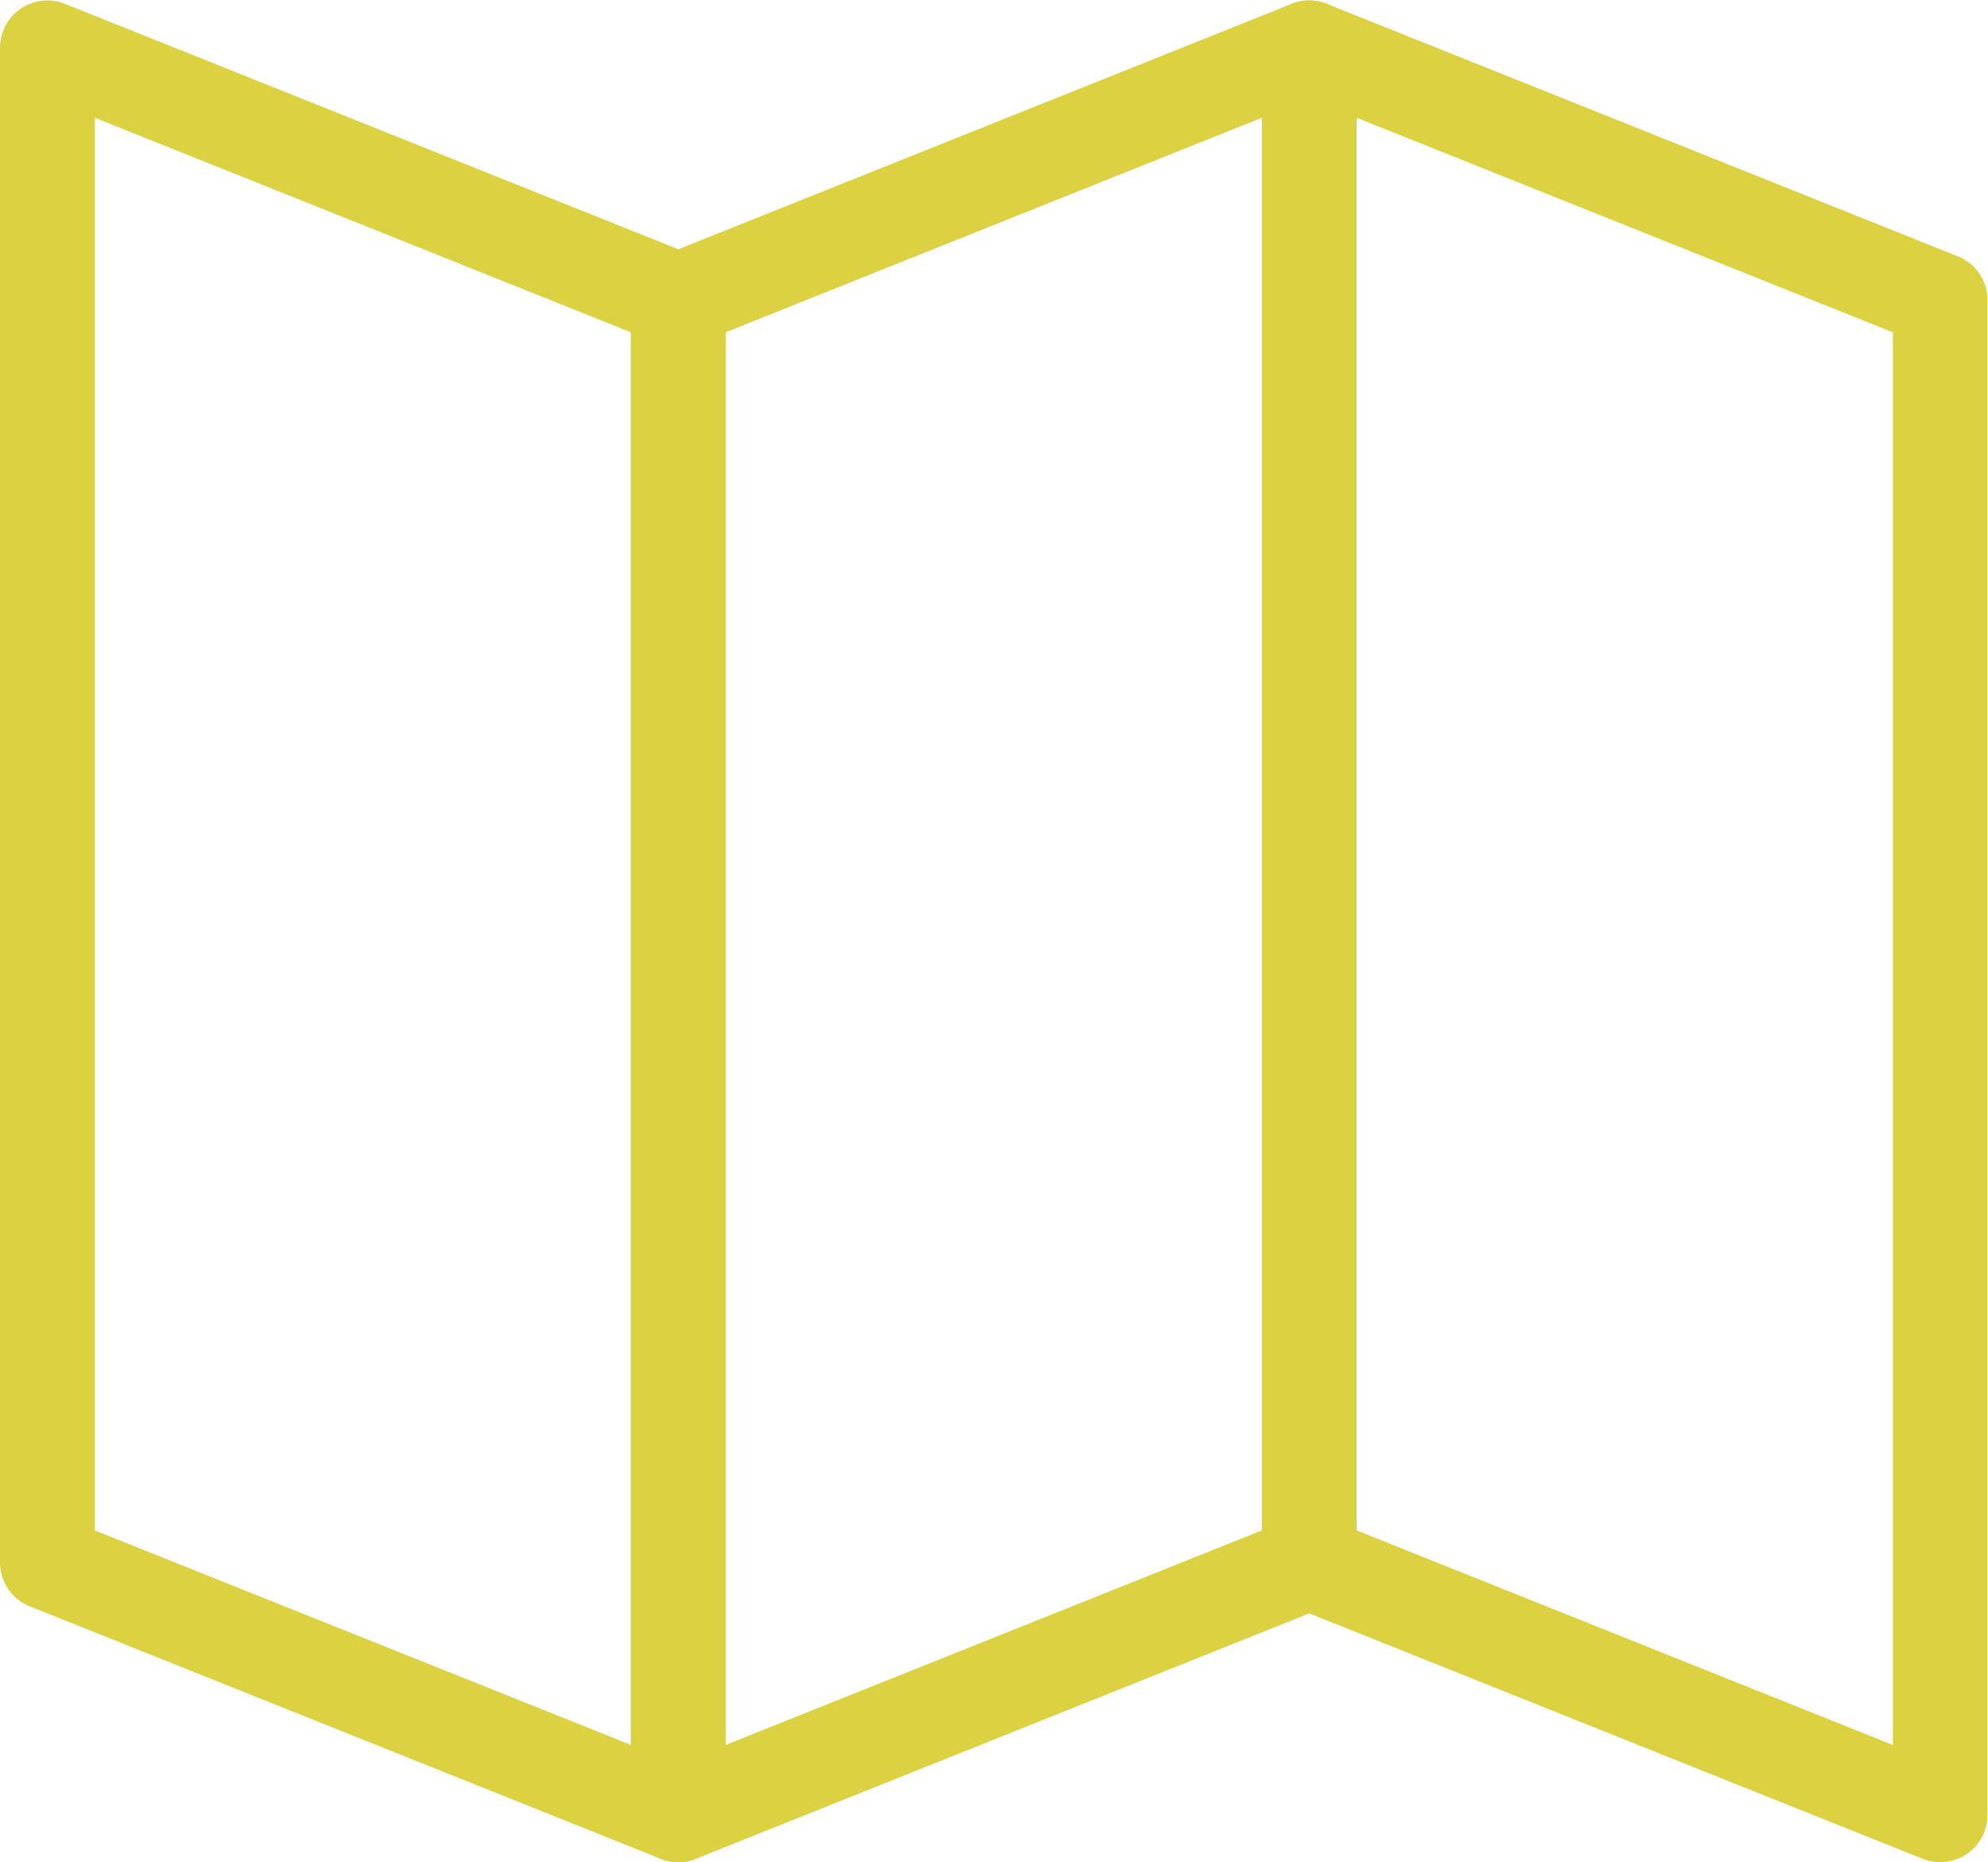
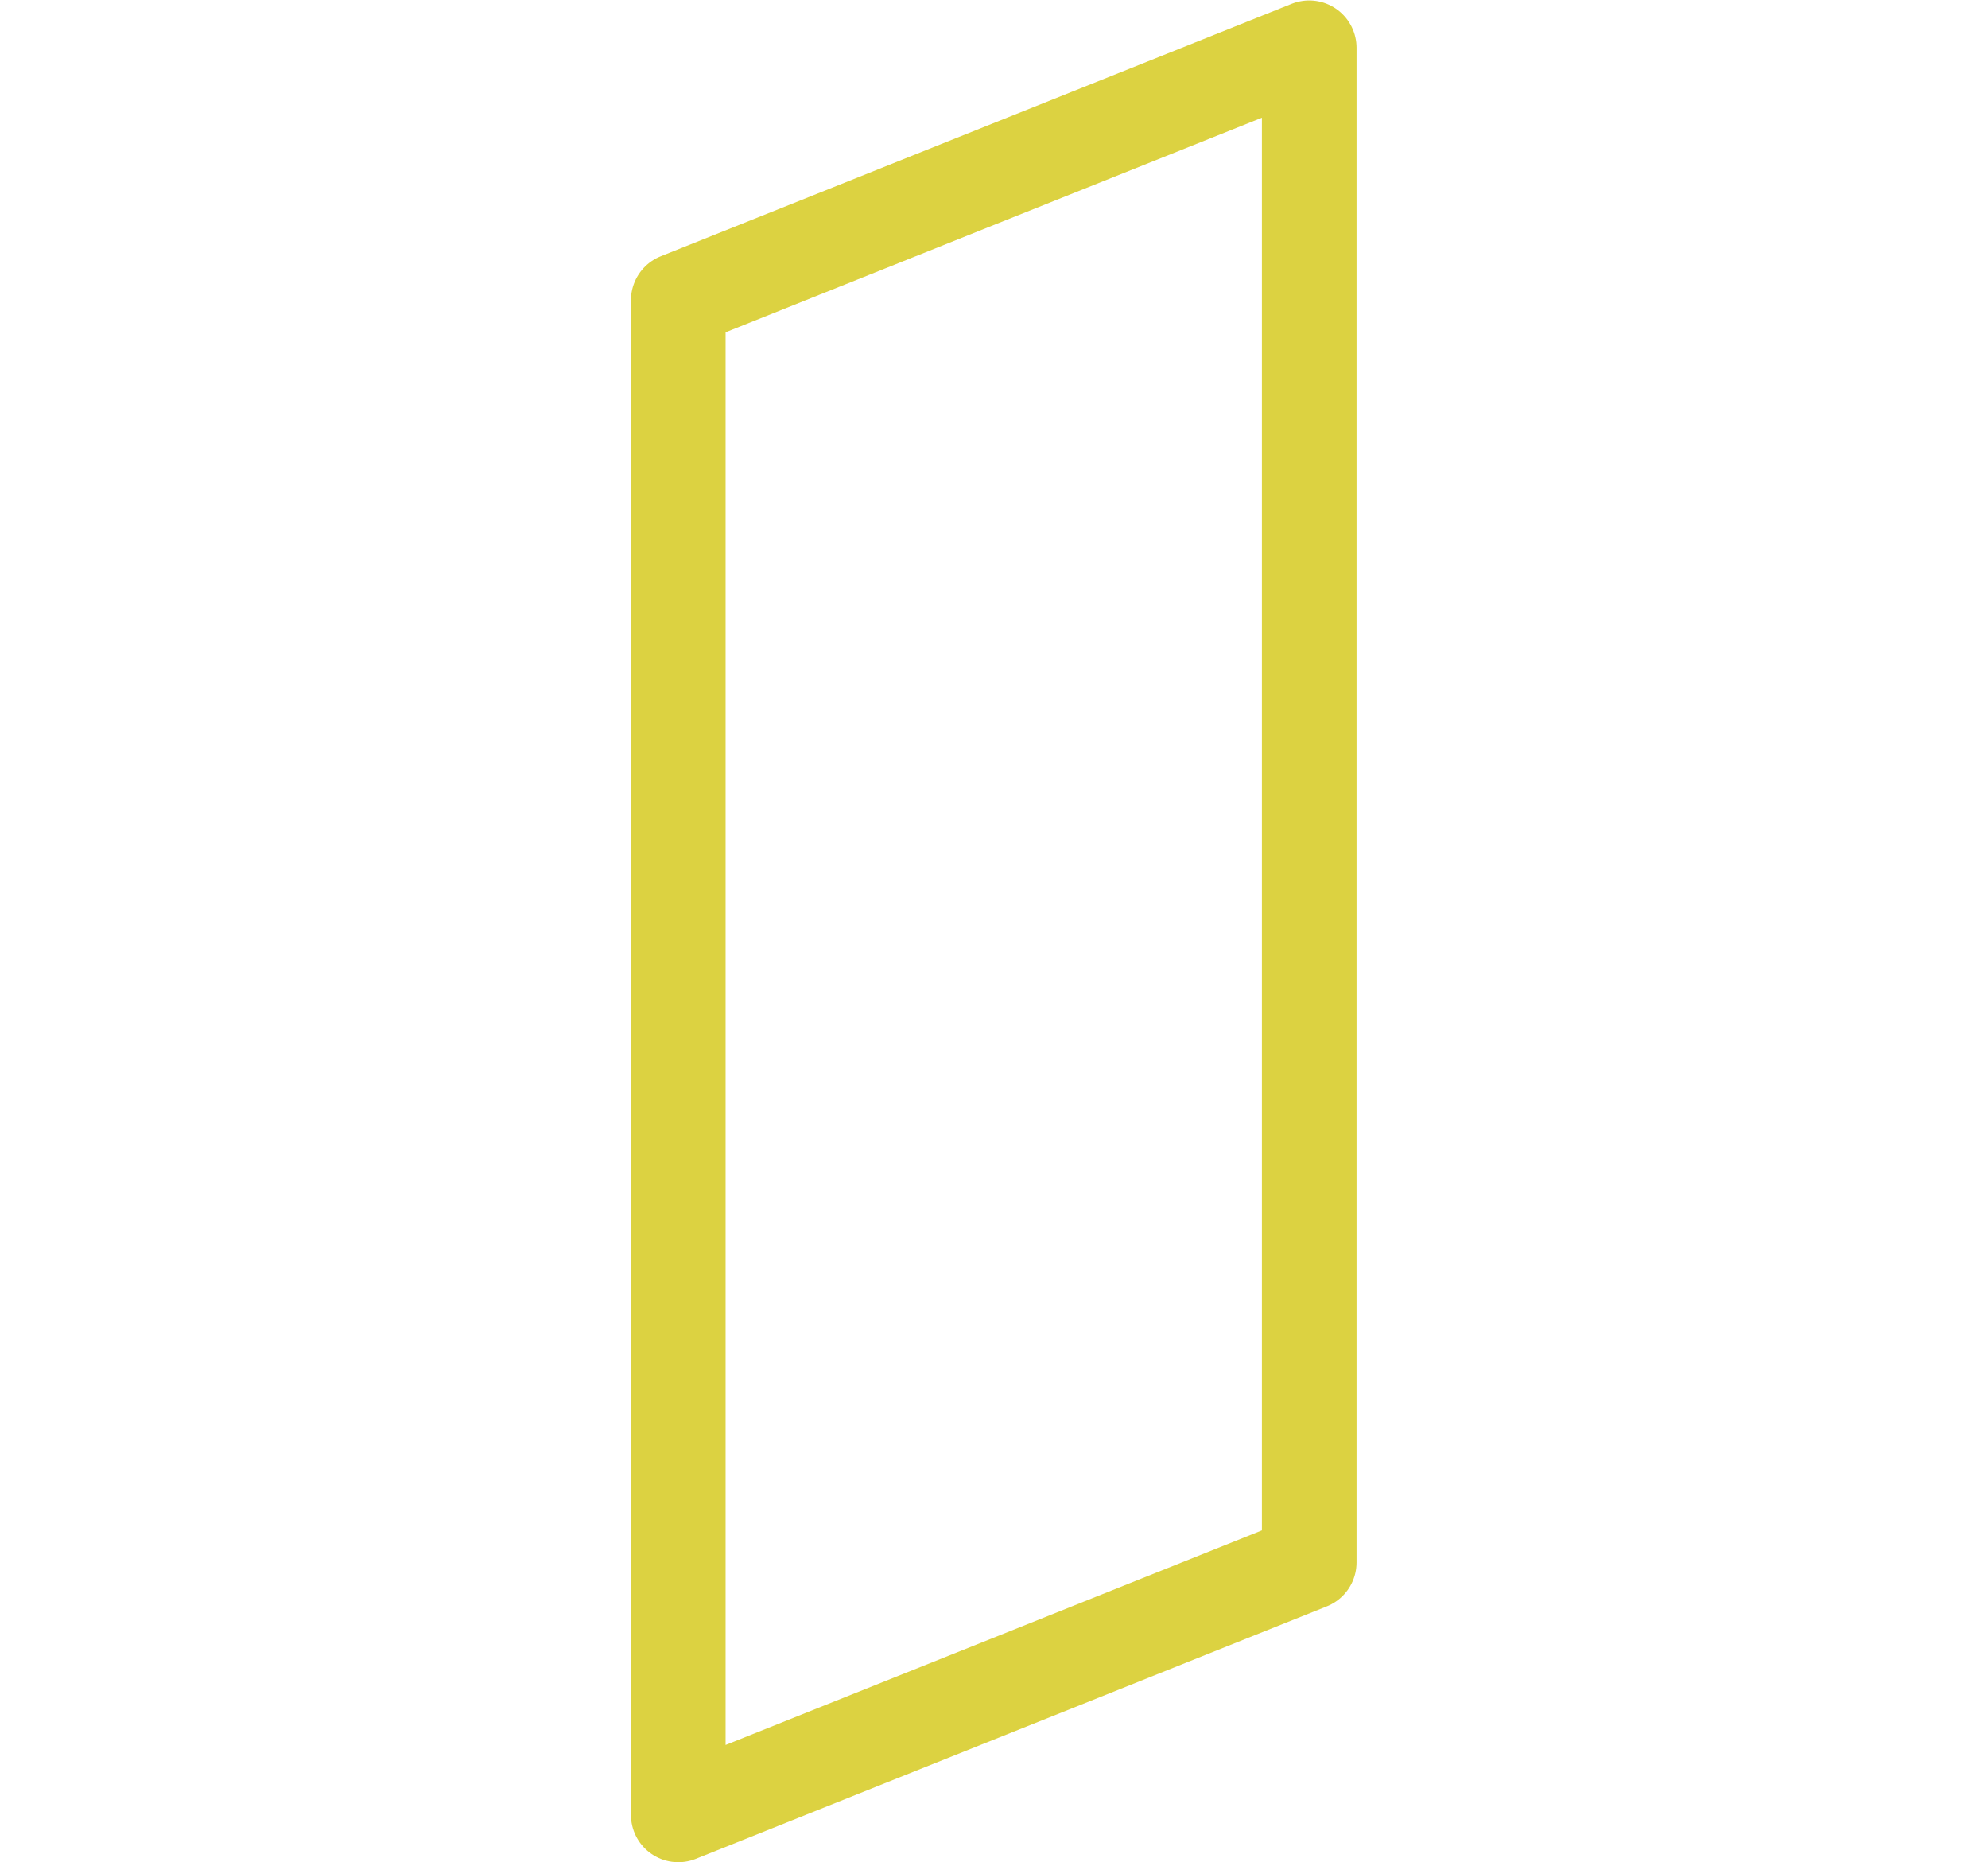
<svg xmlns="http://www.w3.org/2000/svg" viewBox="0 0 42 39.333" height="39.333" width="42" xml:space="preserve" id="svg2" version="1.1">
  <defs id="defs6">
    <clipPath id="clipPath18" clipPathUnits="userSpaceOnUse">
      <path id="path16" d="M 0,29.5 H 31.5 V 0 H 0 Z" />
    </clipPath>
  </defs>
  <g transform="matrix(1.333,0,0,-1.333,0,39.333)" id="g10">
    <g id="g12">
      <g clip-path="url(#clipPath18)" id="g14">
        <g transform="translate(10.75,0.75)" id="g20">
-           <path id="path22" style="fill:none;stroke:#dcd241;stroke-width:1.5;stroke-linecap:butt;stroke-linejoin:round;stroke-miterlimit:4;stroke-dasharray:none;stroke-opacity:1" d="M 0,0 -10,4 V 28 L 0,24 Z" />
-         </g>
+           </g>
        <g transform="translate(30.75,0.75)" id="g24">
-           <path id="path26" style="fill:none;stroke:#dcd241;stroke-width:1.5;stroke-linecap:butt;stroke-linejoin:round;stroke-miterlimit:4;stroke-dasharray:none;stroke-opacity:1" d="M 0,0 -10,4 V 28 L 0,24 Z" />
-         </g>
+           </g>
        <g transform="translate(20.75,28.75)" id="g28">
          <path id="path30" style="fill:none;stroke:#dcd241;stroke-width:1.5;stroke-linecap:butt;stroke-linejoin:round;stroke-miterlimit:4;stroke-dasharray:none;stroke-opacity:1" d="m 0,0 -10,-4 v -24 l 10,4 z" />
        </g>
      </g>
    </g>
  </g>
</svg>